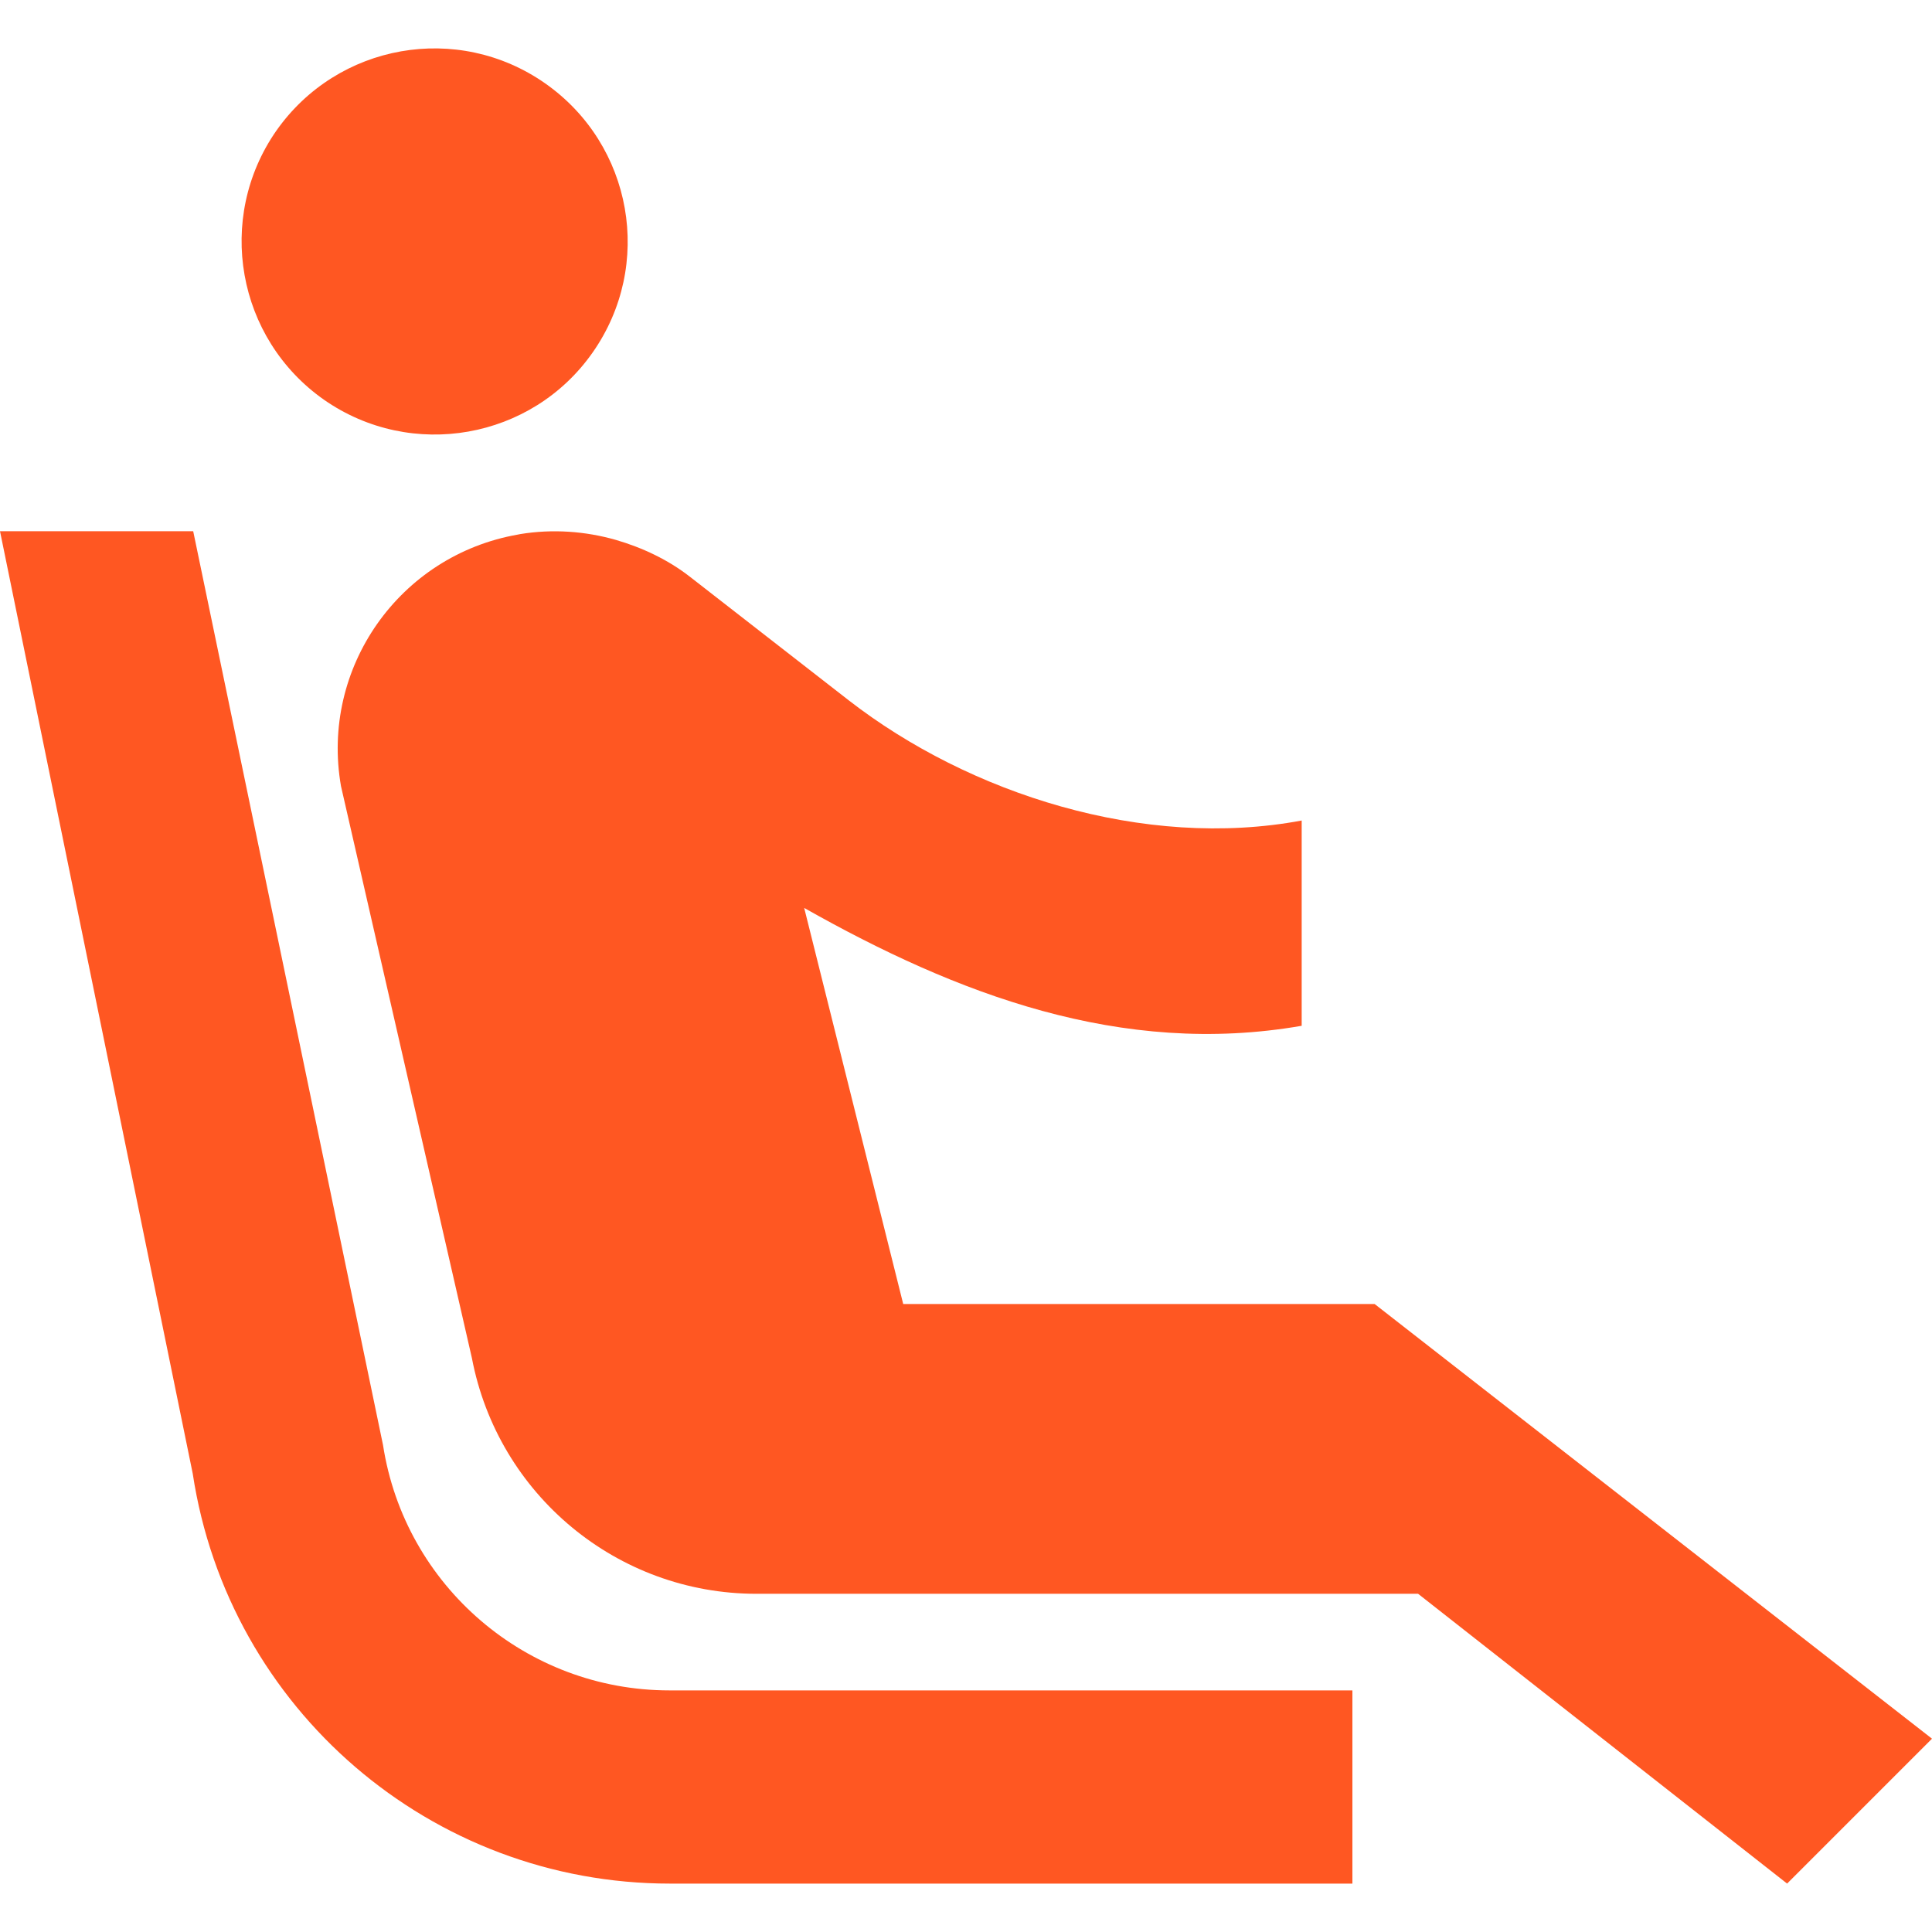
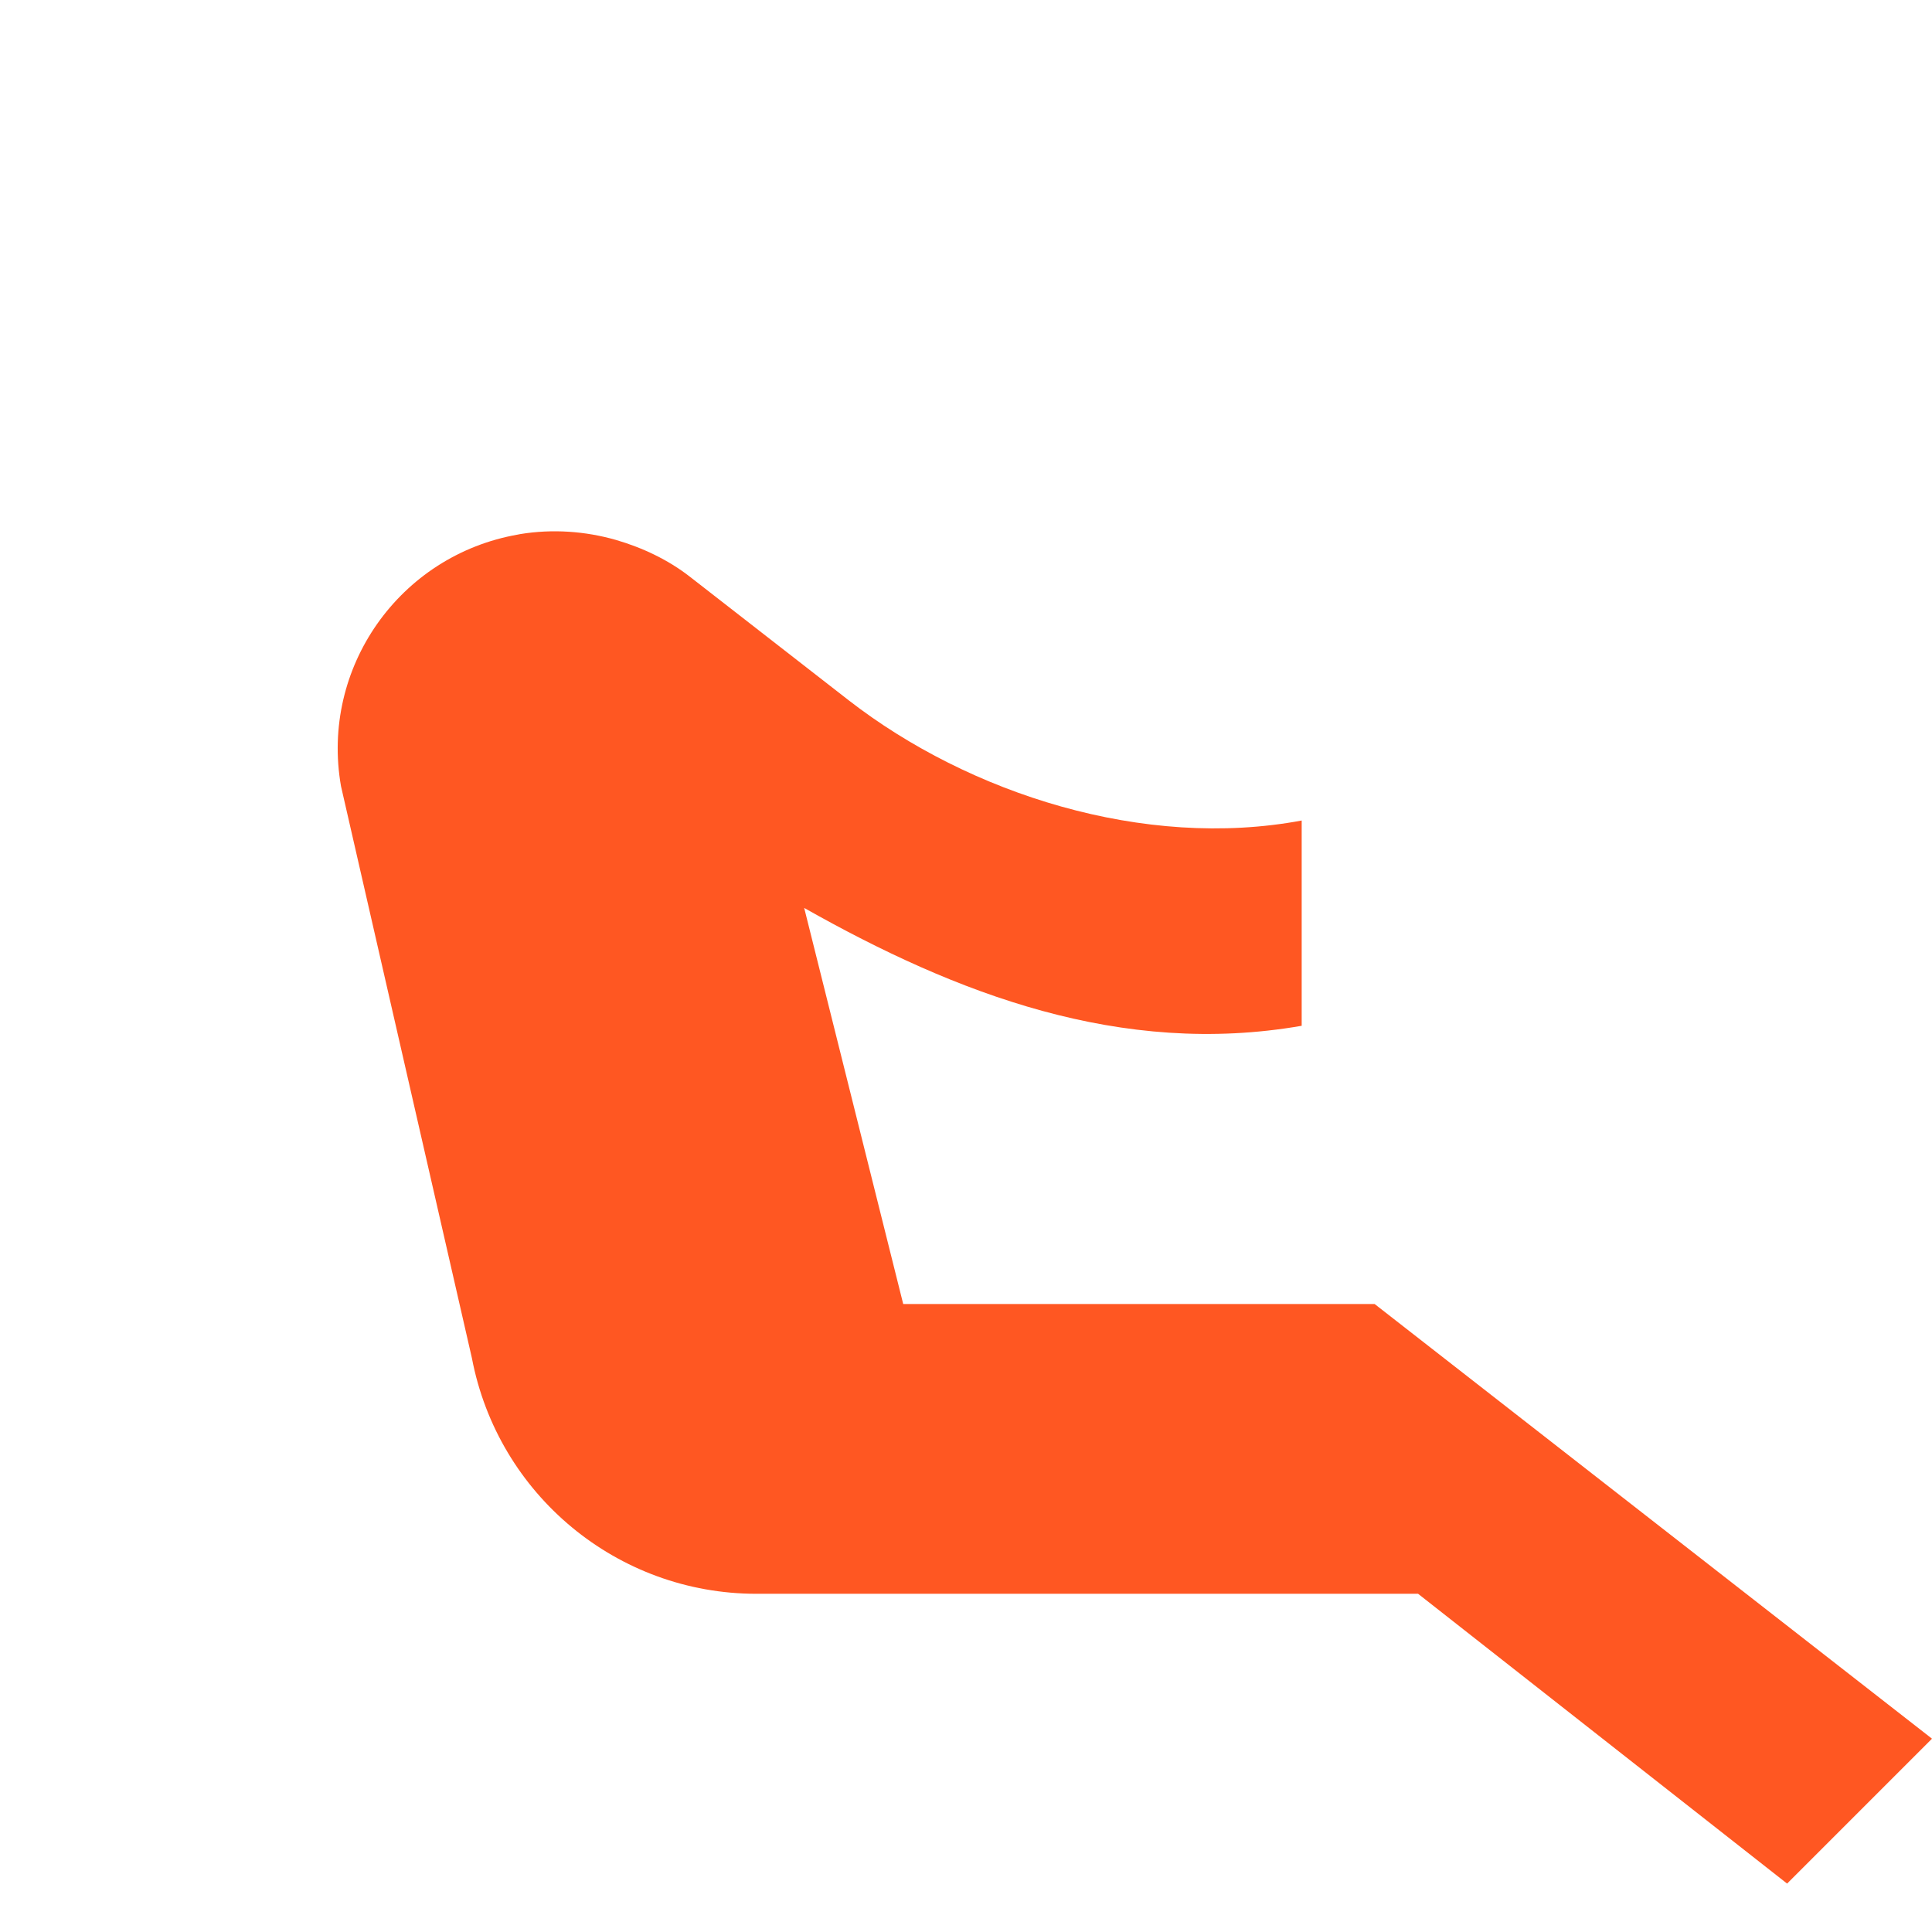
<svg xmlns="http://www.w3.org/2000/svg" version="1.1" id="Capa_1" x="0px" y="0px" viewBox="0 0 426.667 426.667" style="enable-background:new 0 0 426.667 426.667;" xml:space="preserve" width="512px" height="512px" class="">
  <g>
    <g>
      <g>
        <g>
-           <path d="M71.573,88.298c19.307,13.44,45.867,8.747,59.307-10.453c13.547-19.307,8.853-45.867-10.453-59.413     C101.12,4.885,74.56,9.578,61.013,28.885C47.573,48.191,52.267,74.751,71.573,88.298z" data-original="#000000" class="active-path" data-old_color="#ff5722" fill="#ff5722" />
-           <path d="M84.587,319.125l-41.92-201.813H0l42.56,208.107c7.893,52.053,52.693,90.56,105.387,90.56h150.72v-42.667H147.84     C116.267,373.311,89.387,350.271,84.587,319.125z" data-original="#000000" class="active-path" data-old_color="#ff5722" fill="#ff5722" />
          <path d="M303.573,287.978H199.467L177.6,200.511c33.6,18.987,69.973,32.96,109.867,26.027v-45.333     c-34.773,6.507-73.387-5.867-100.053-26.56l-35.093-27.307c-4.8-3.733-10.453-6.4-16.32-8.107     c-6.72-1.92-13.973-2.453-21.12-1.28l-0.533,0.107c-26.133,4.587-43.627,29.44-39.04,55.573l28.907,126.293     c5.76,30.187,32.107,52.053,62.827,52.053h146.133l81.493,64l32-32L303.573,287.978z" data-original="#000000" class="active-path" data-old_color="#ff5722" fill="#ff5722" />
        </g>
      </g>
    </g>
  </g>
</svg>